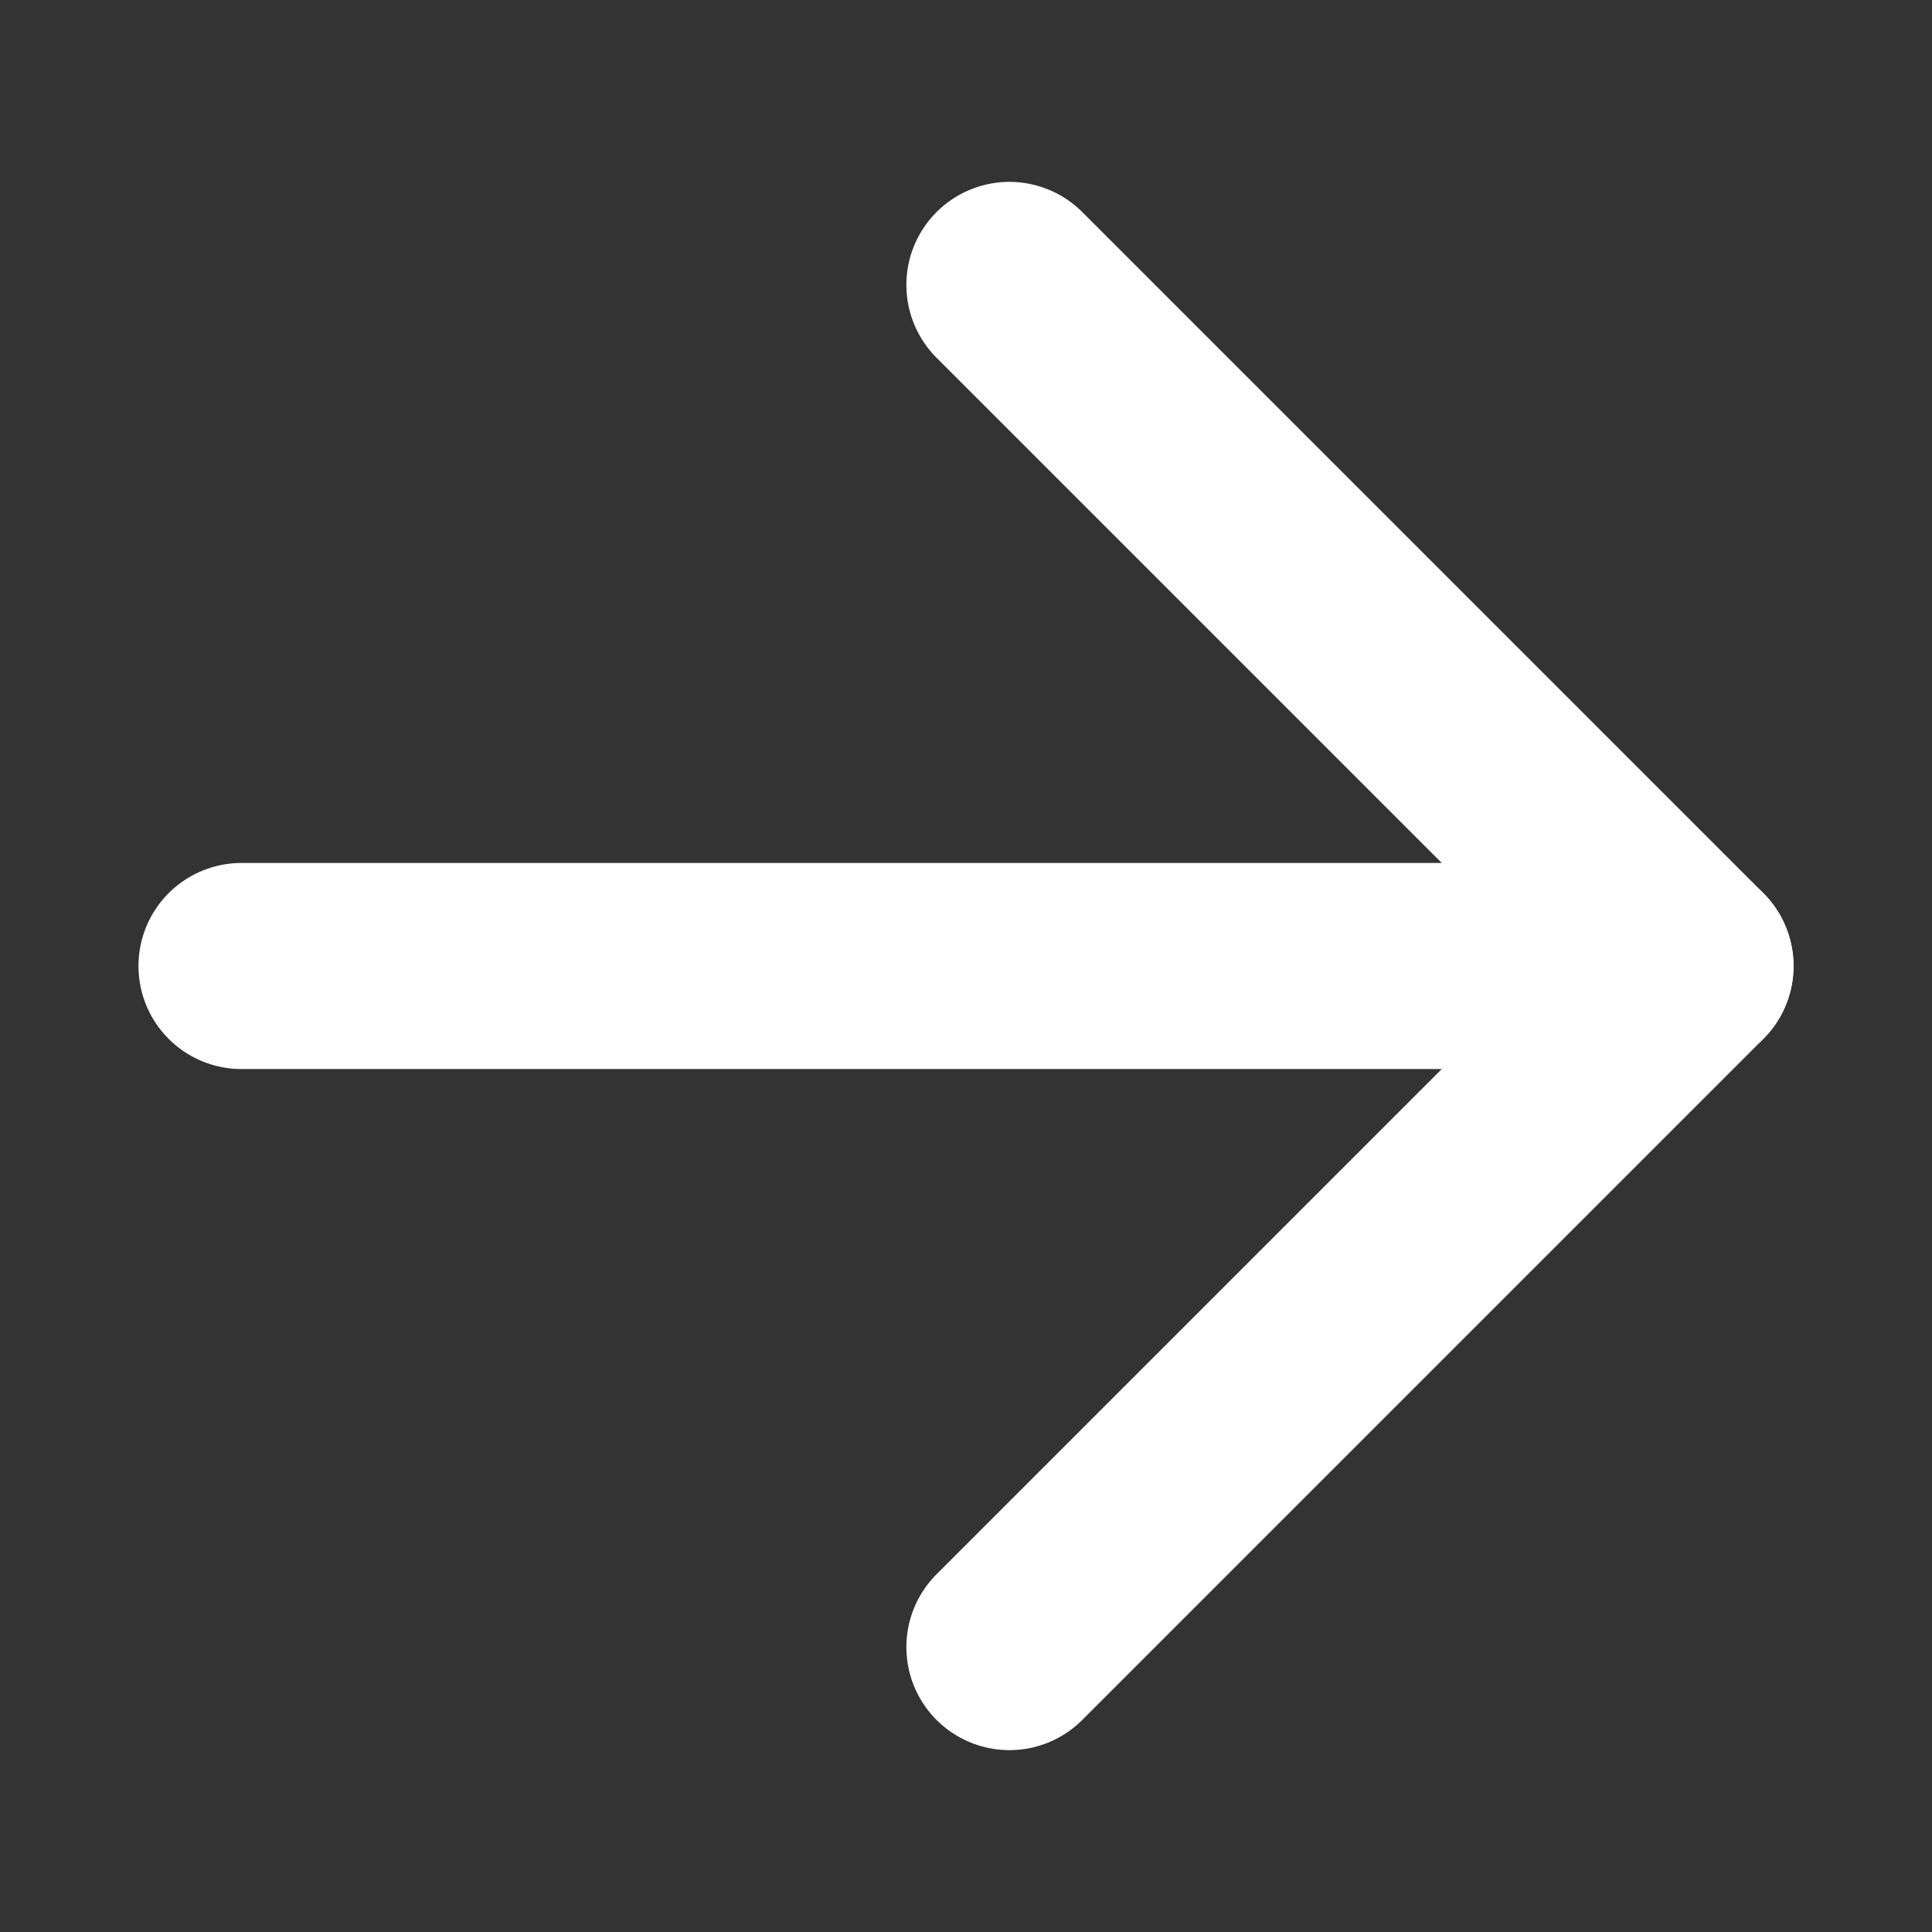
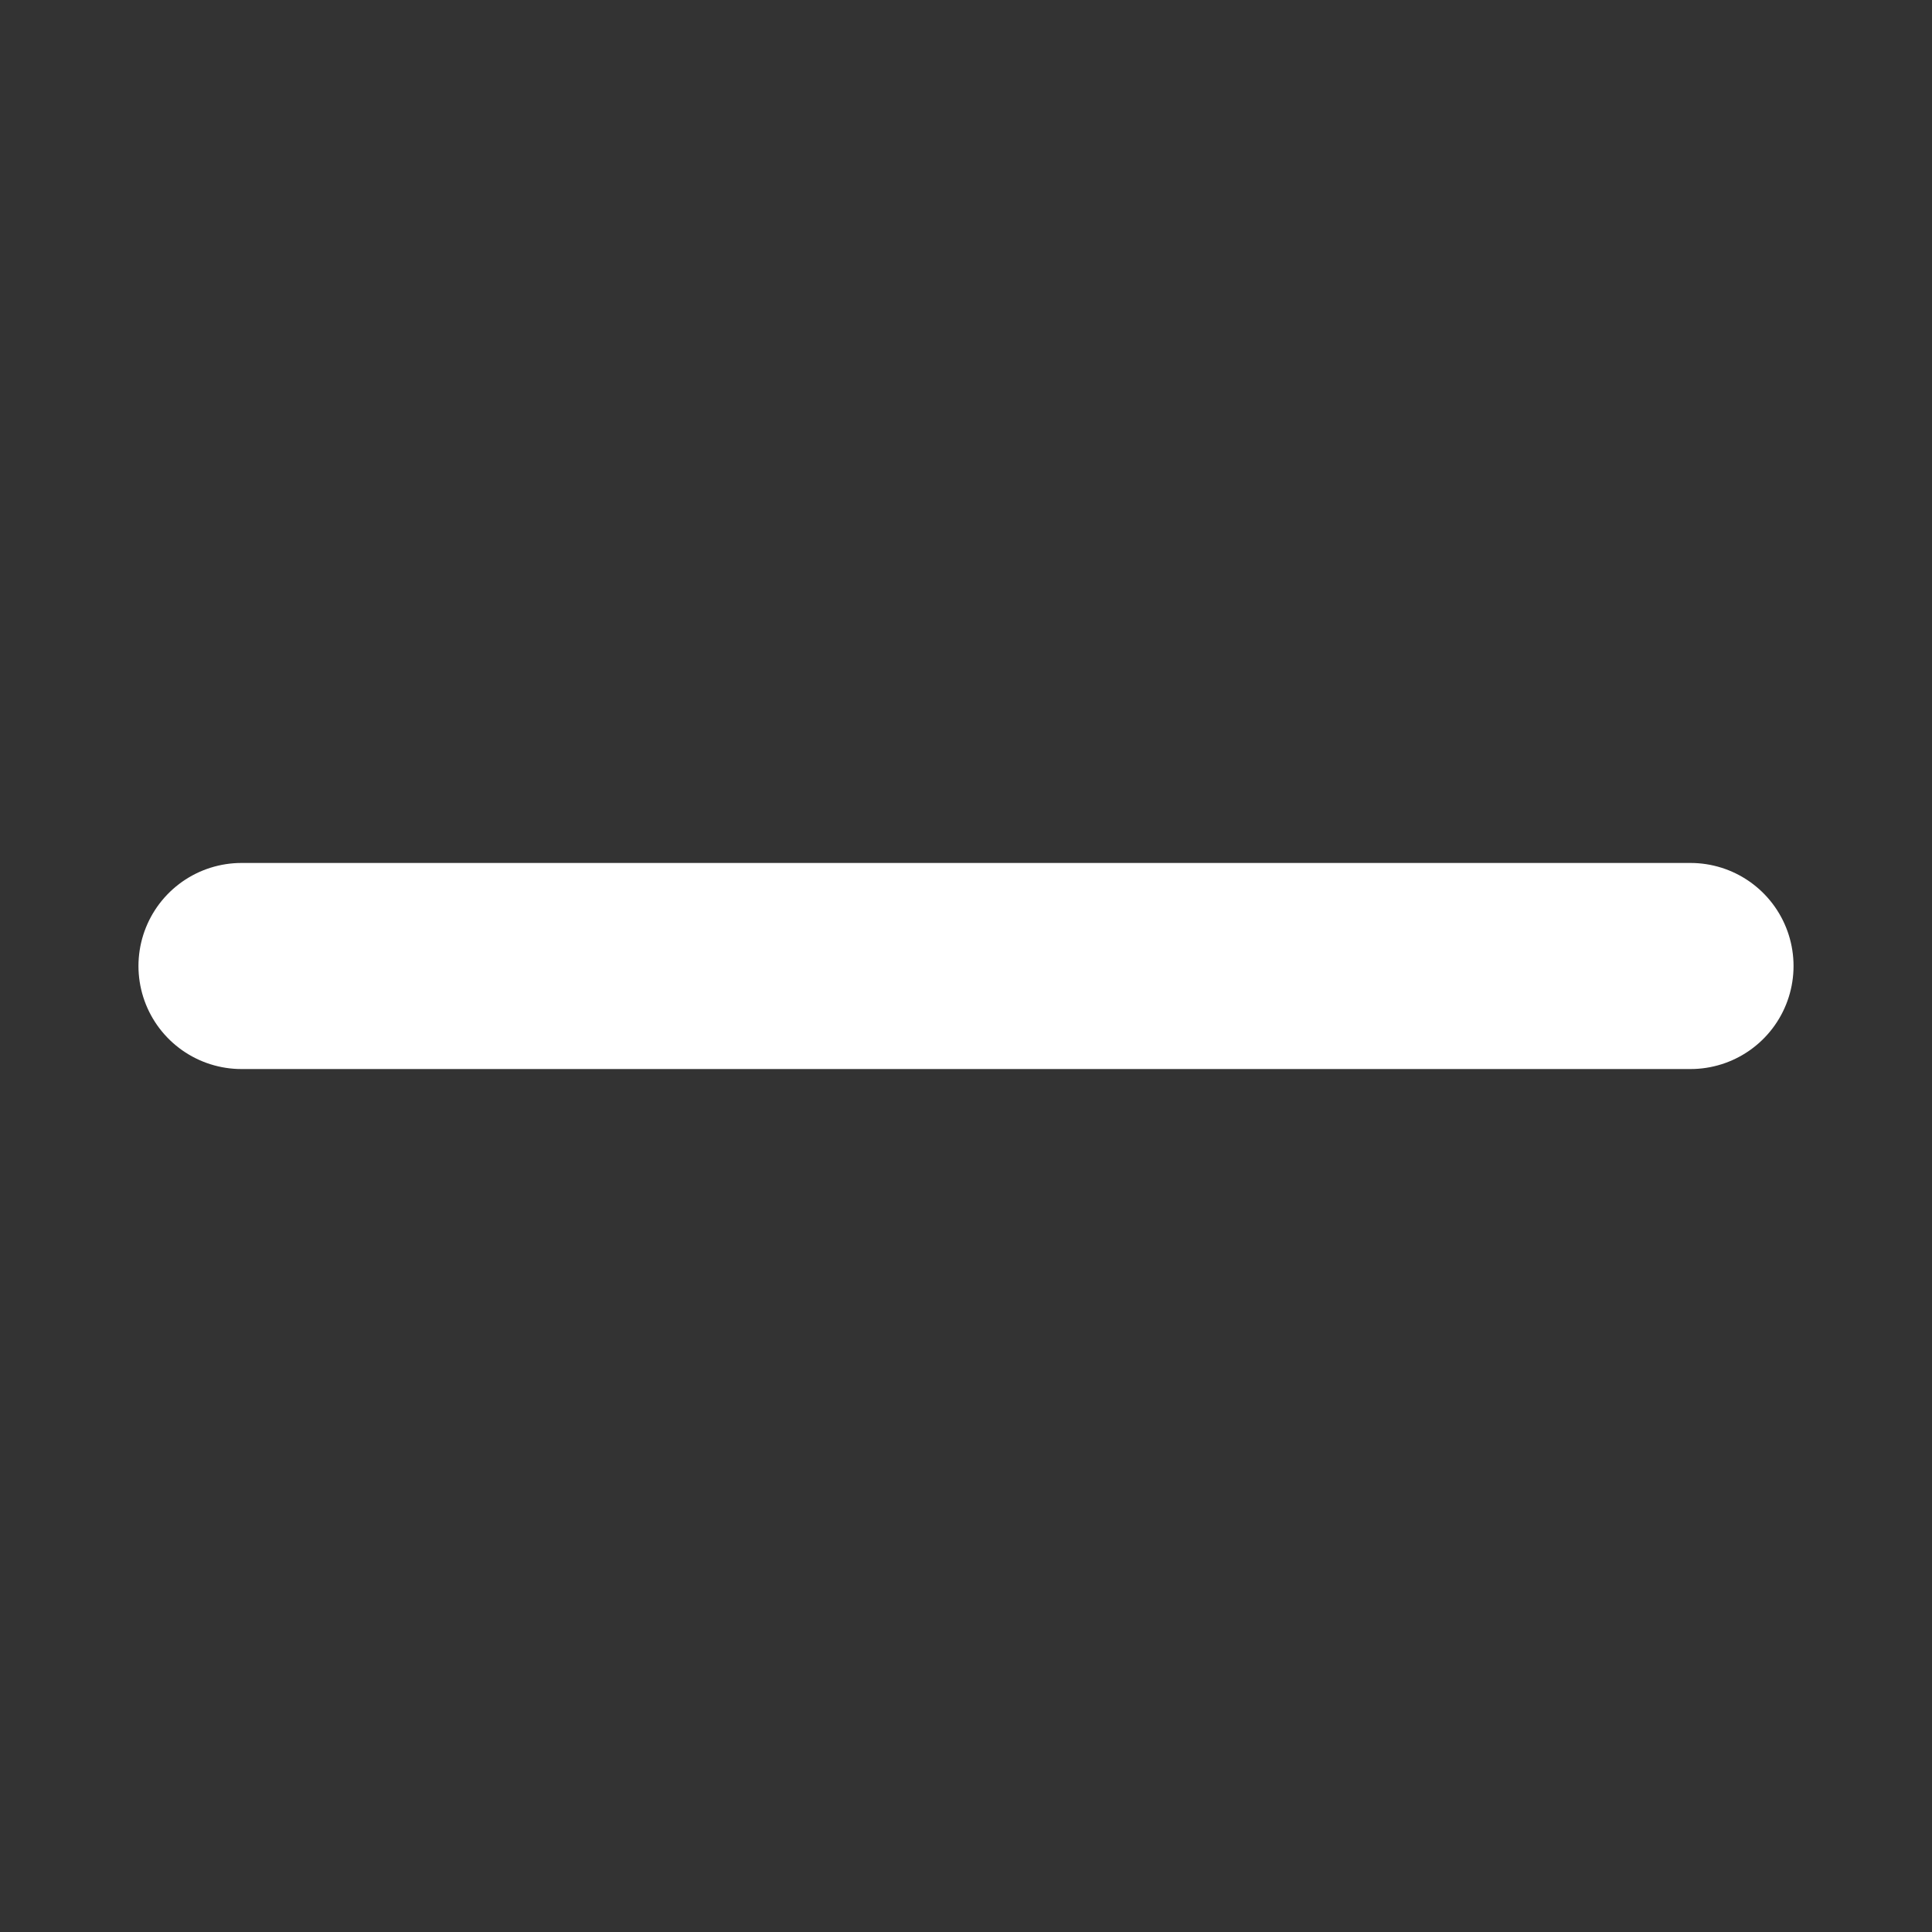
<svg xmlns="http://www.w3.org/2000/svg" width="30" height="30" viewBox="0 0 30 30" fill="none">
  <rect x="0" y="0" width="30" height="30" fill="#333333" stroke="none" />
-   <path d="M15.674 4.424L26.25 15L15.674 25.576" stroke="white" stroke-width="3.2" stroke-linecap="round" stroke-linejoin="round" />
  <path d="M26.25 15L3.75 15" stroke="white" stroke-width="3.2" stroke-linecap="round" stroke-linejoin="round" />
</svg>